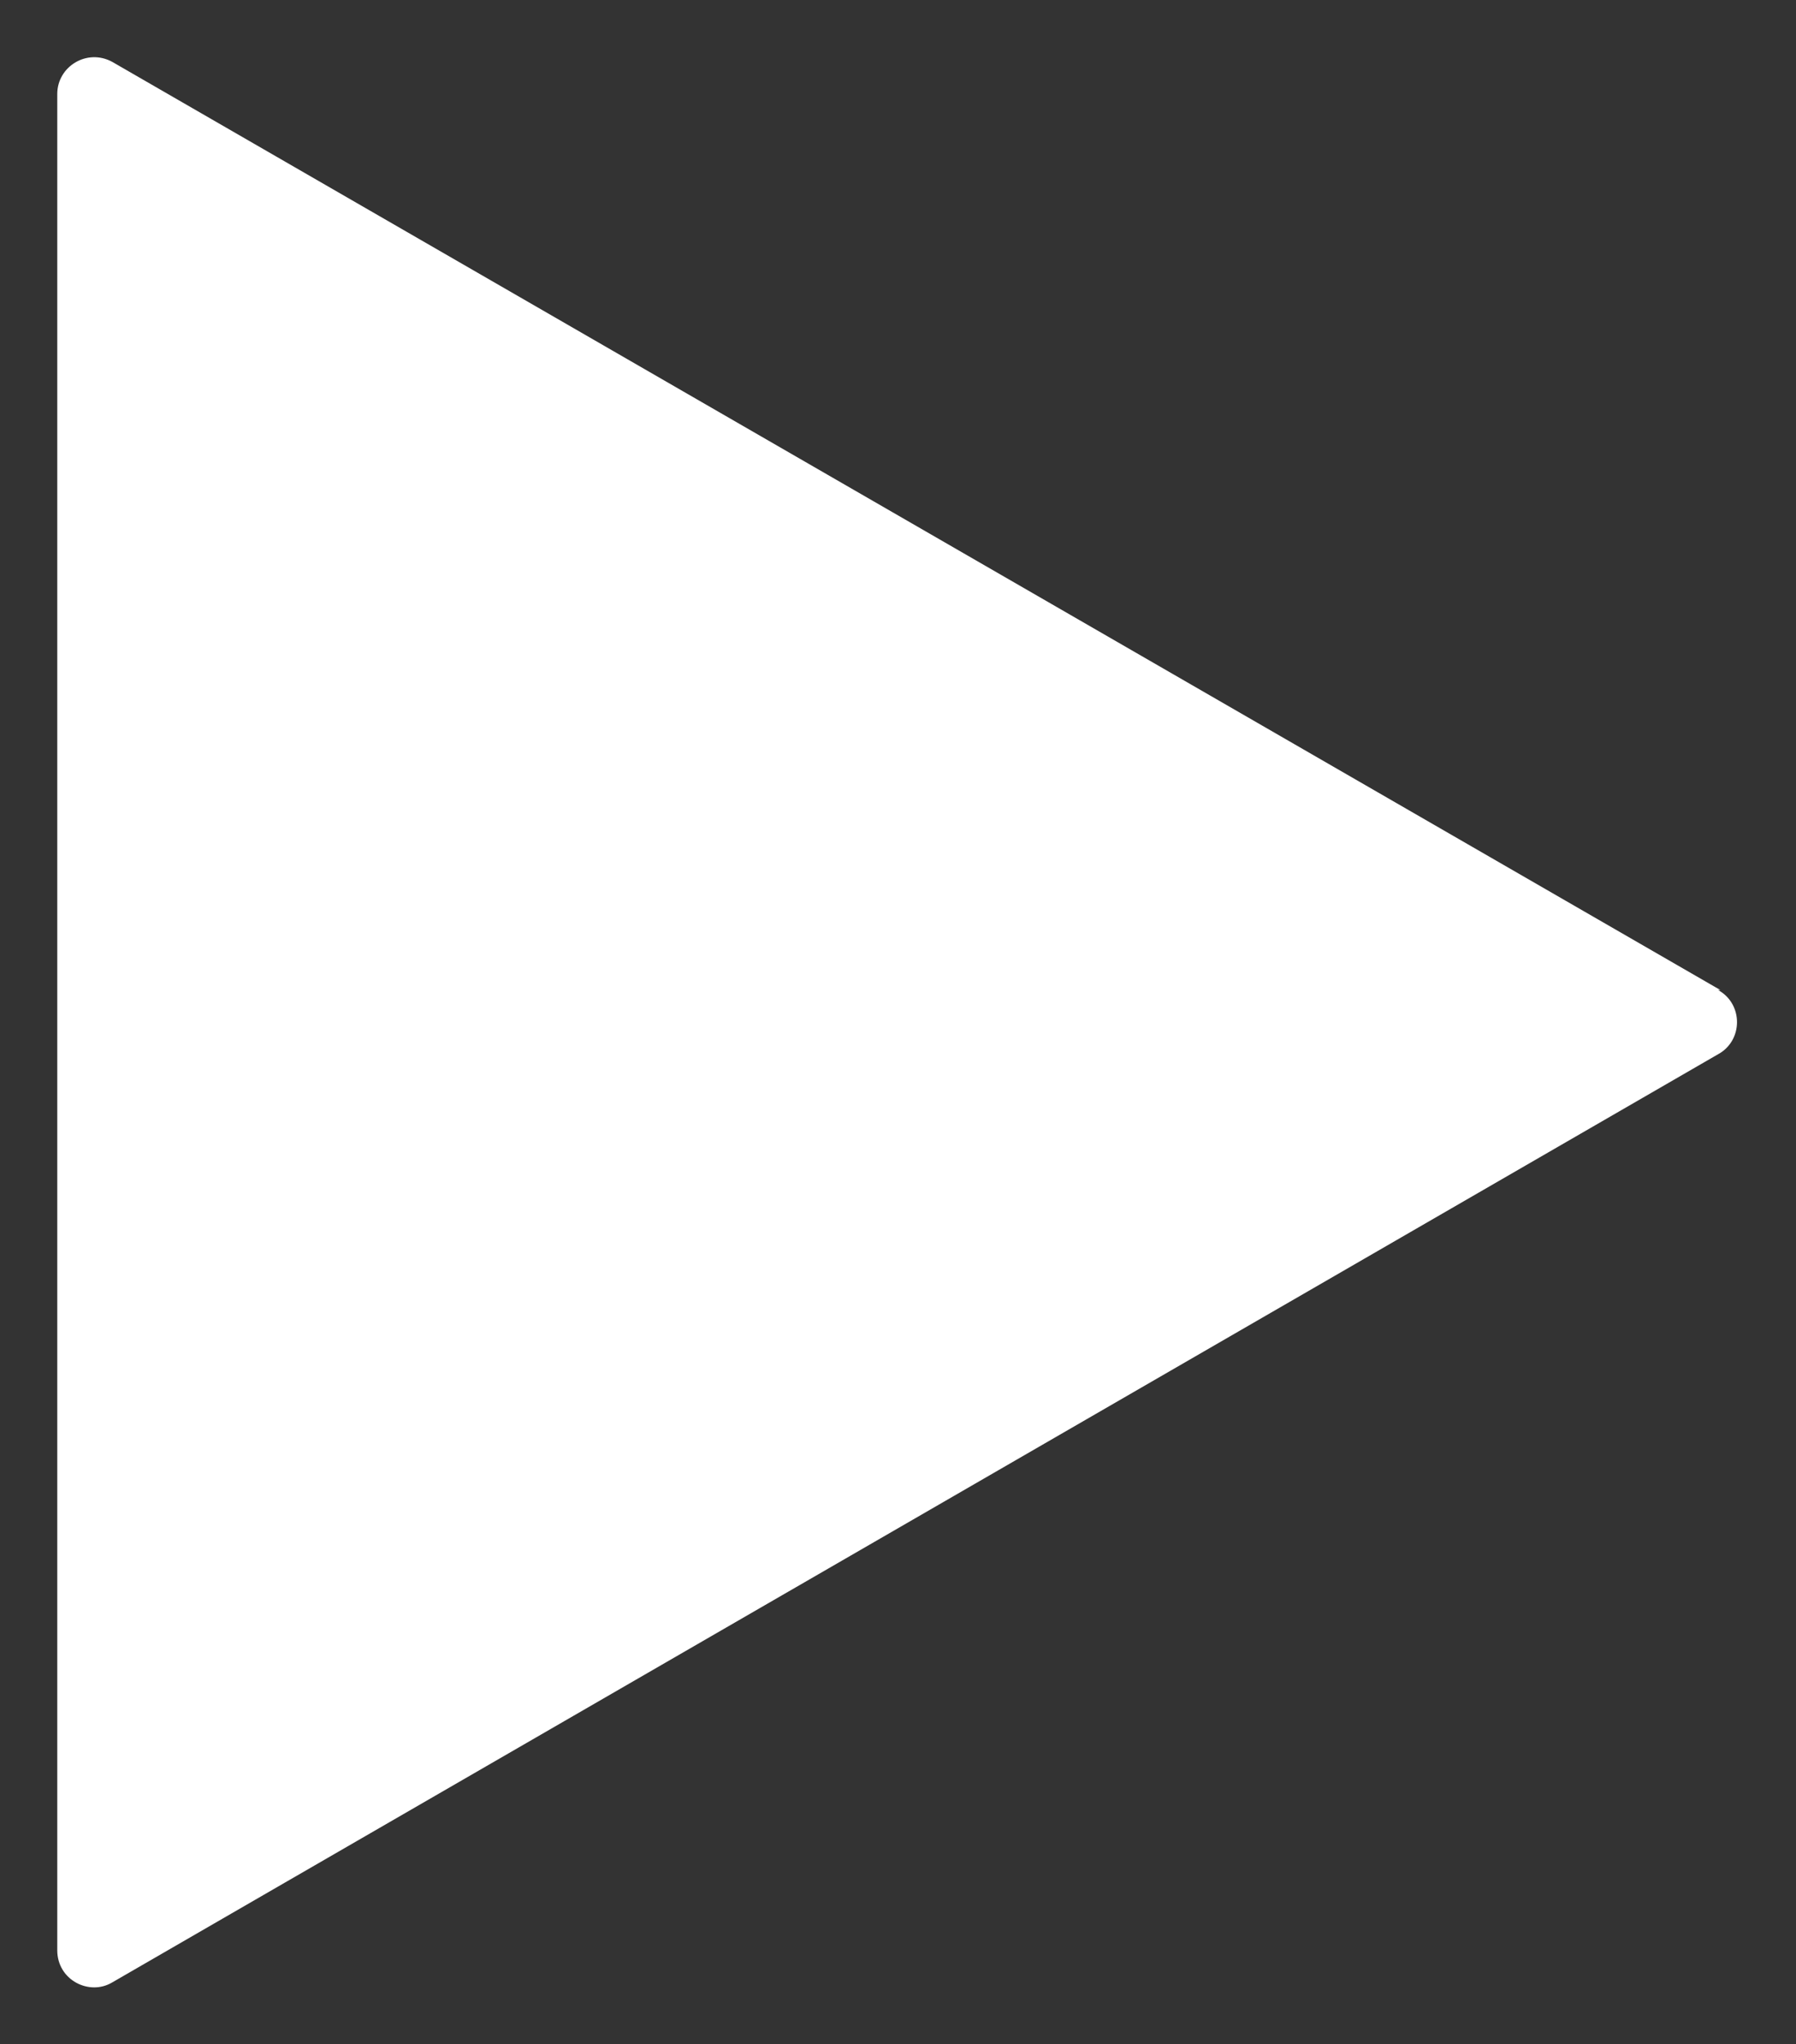
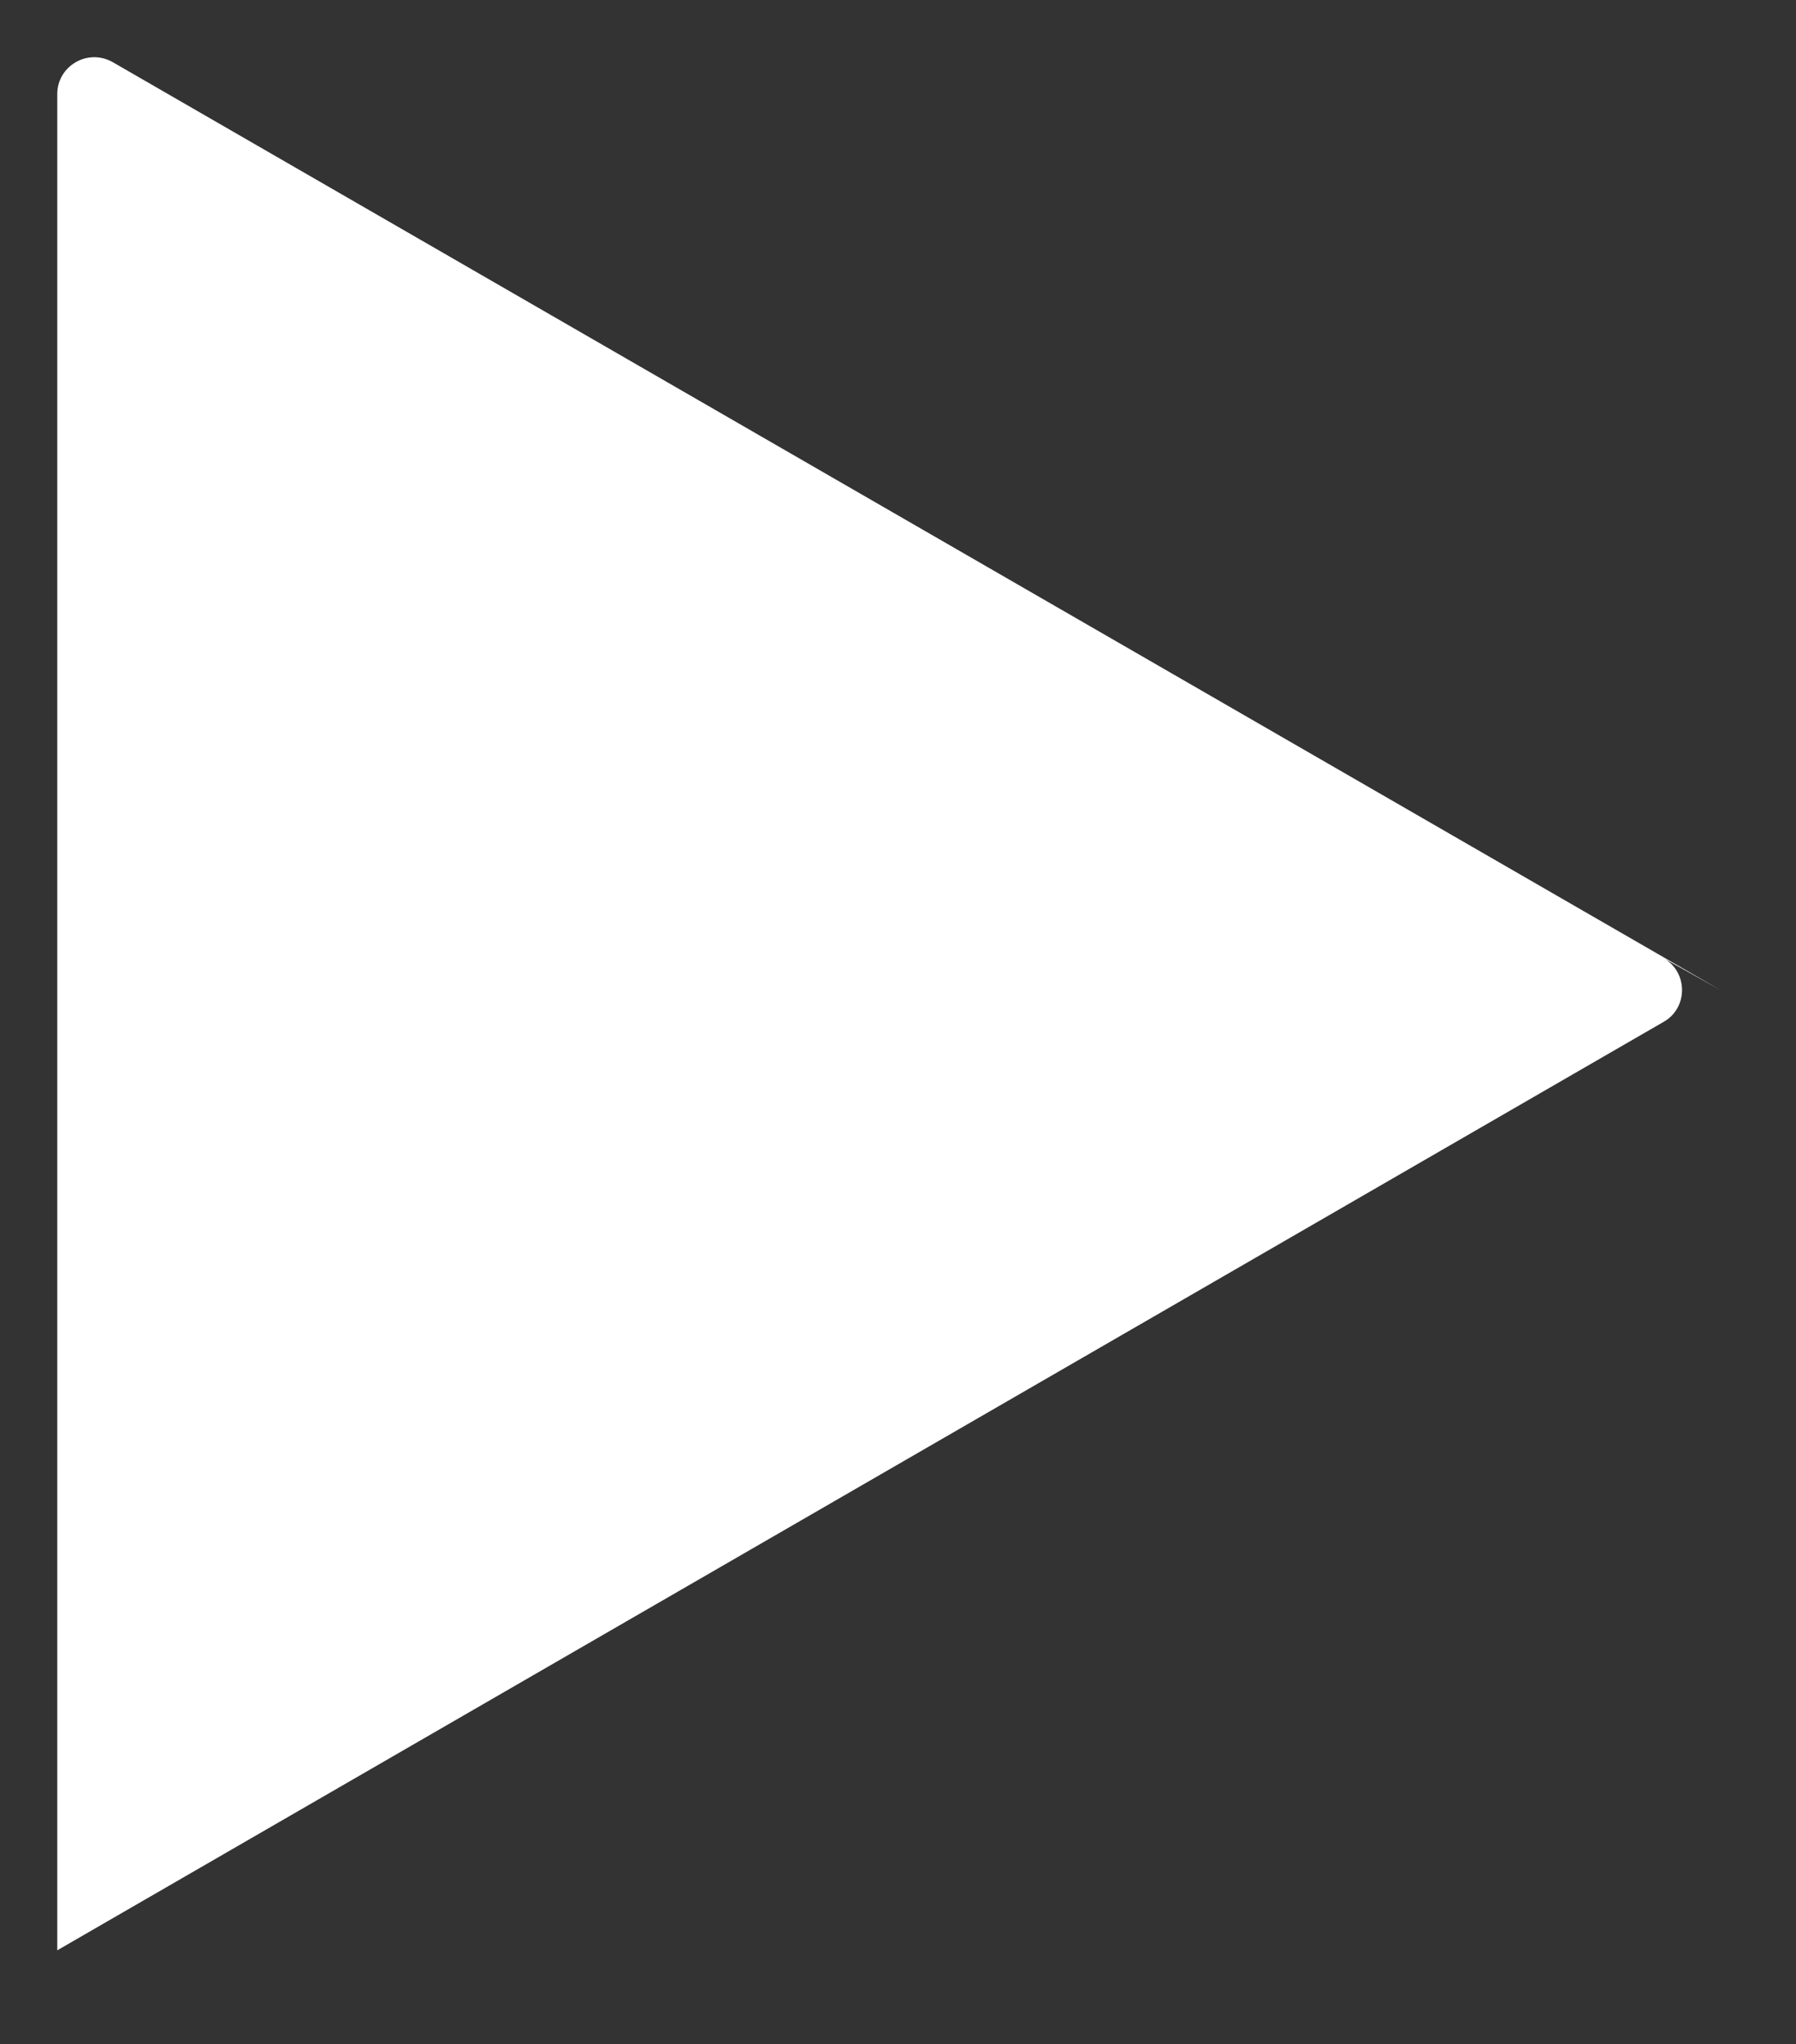
<svg xmlns="http://www.w3.org/2000/svg" id="Layer_1" version="1.1" viewBox="0 0 78.4 89.2">
  <rect x="0" y="0" width="78.4" height="89.2" fill="#333333" stroke="none" />
  <defs>
    <style>
      .st0 {
        fill: #fff;
      }
    </style>
  </defs>
-   <path class="st0" d="M75.1,43.2L4.9,2.7c-1.1-.6-2.4.2-2.4,1.4v81c0,1.3,1.4,2,2.4,1.4l70.1-40.5c1.1-.6,1.1-2.2,0-2.8h0Z" />
+   <path class="st0" d="M75.1,43.2L4.9,2.7c-1.1-.6-2.4.2-2.4,1.4v81l70.1-40.5c1.1-.6,1.1-2.2,0-2.8h0Z" />
</svg>